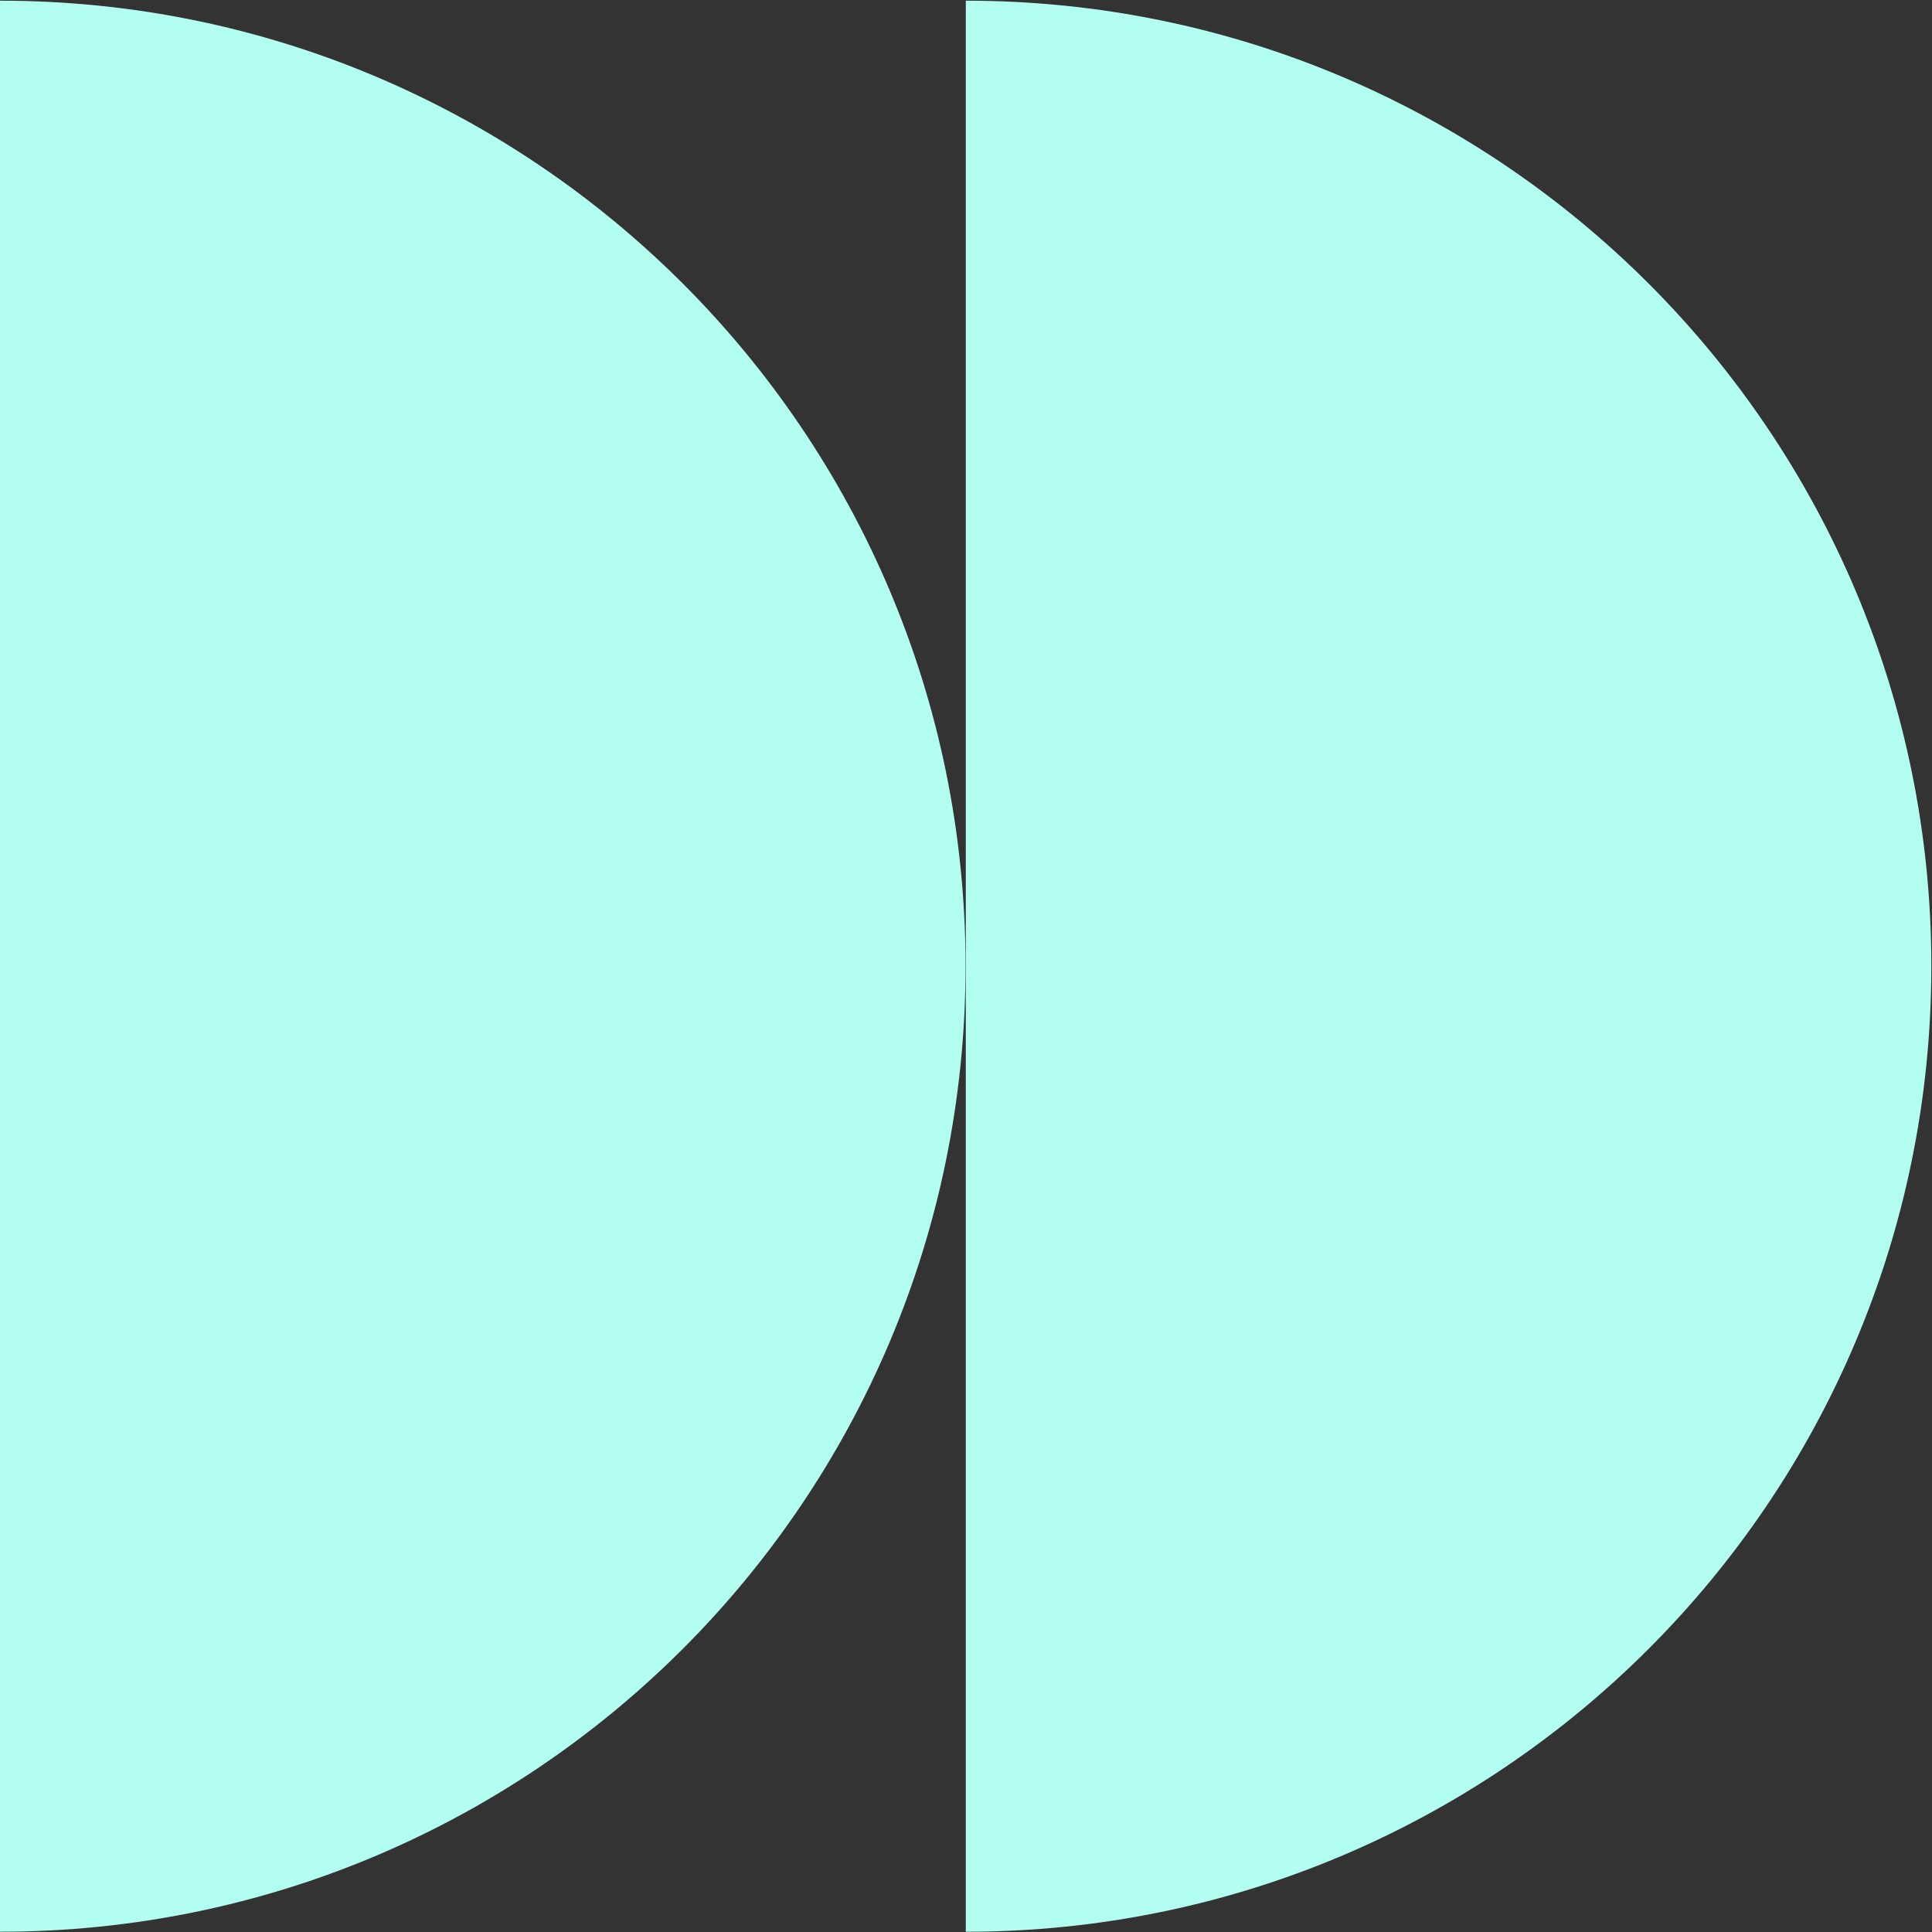
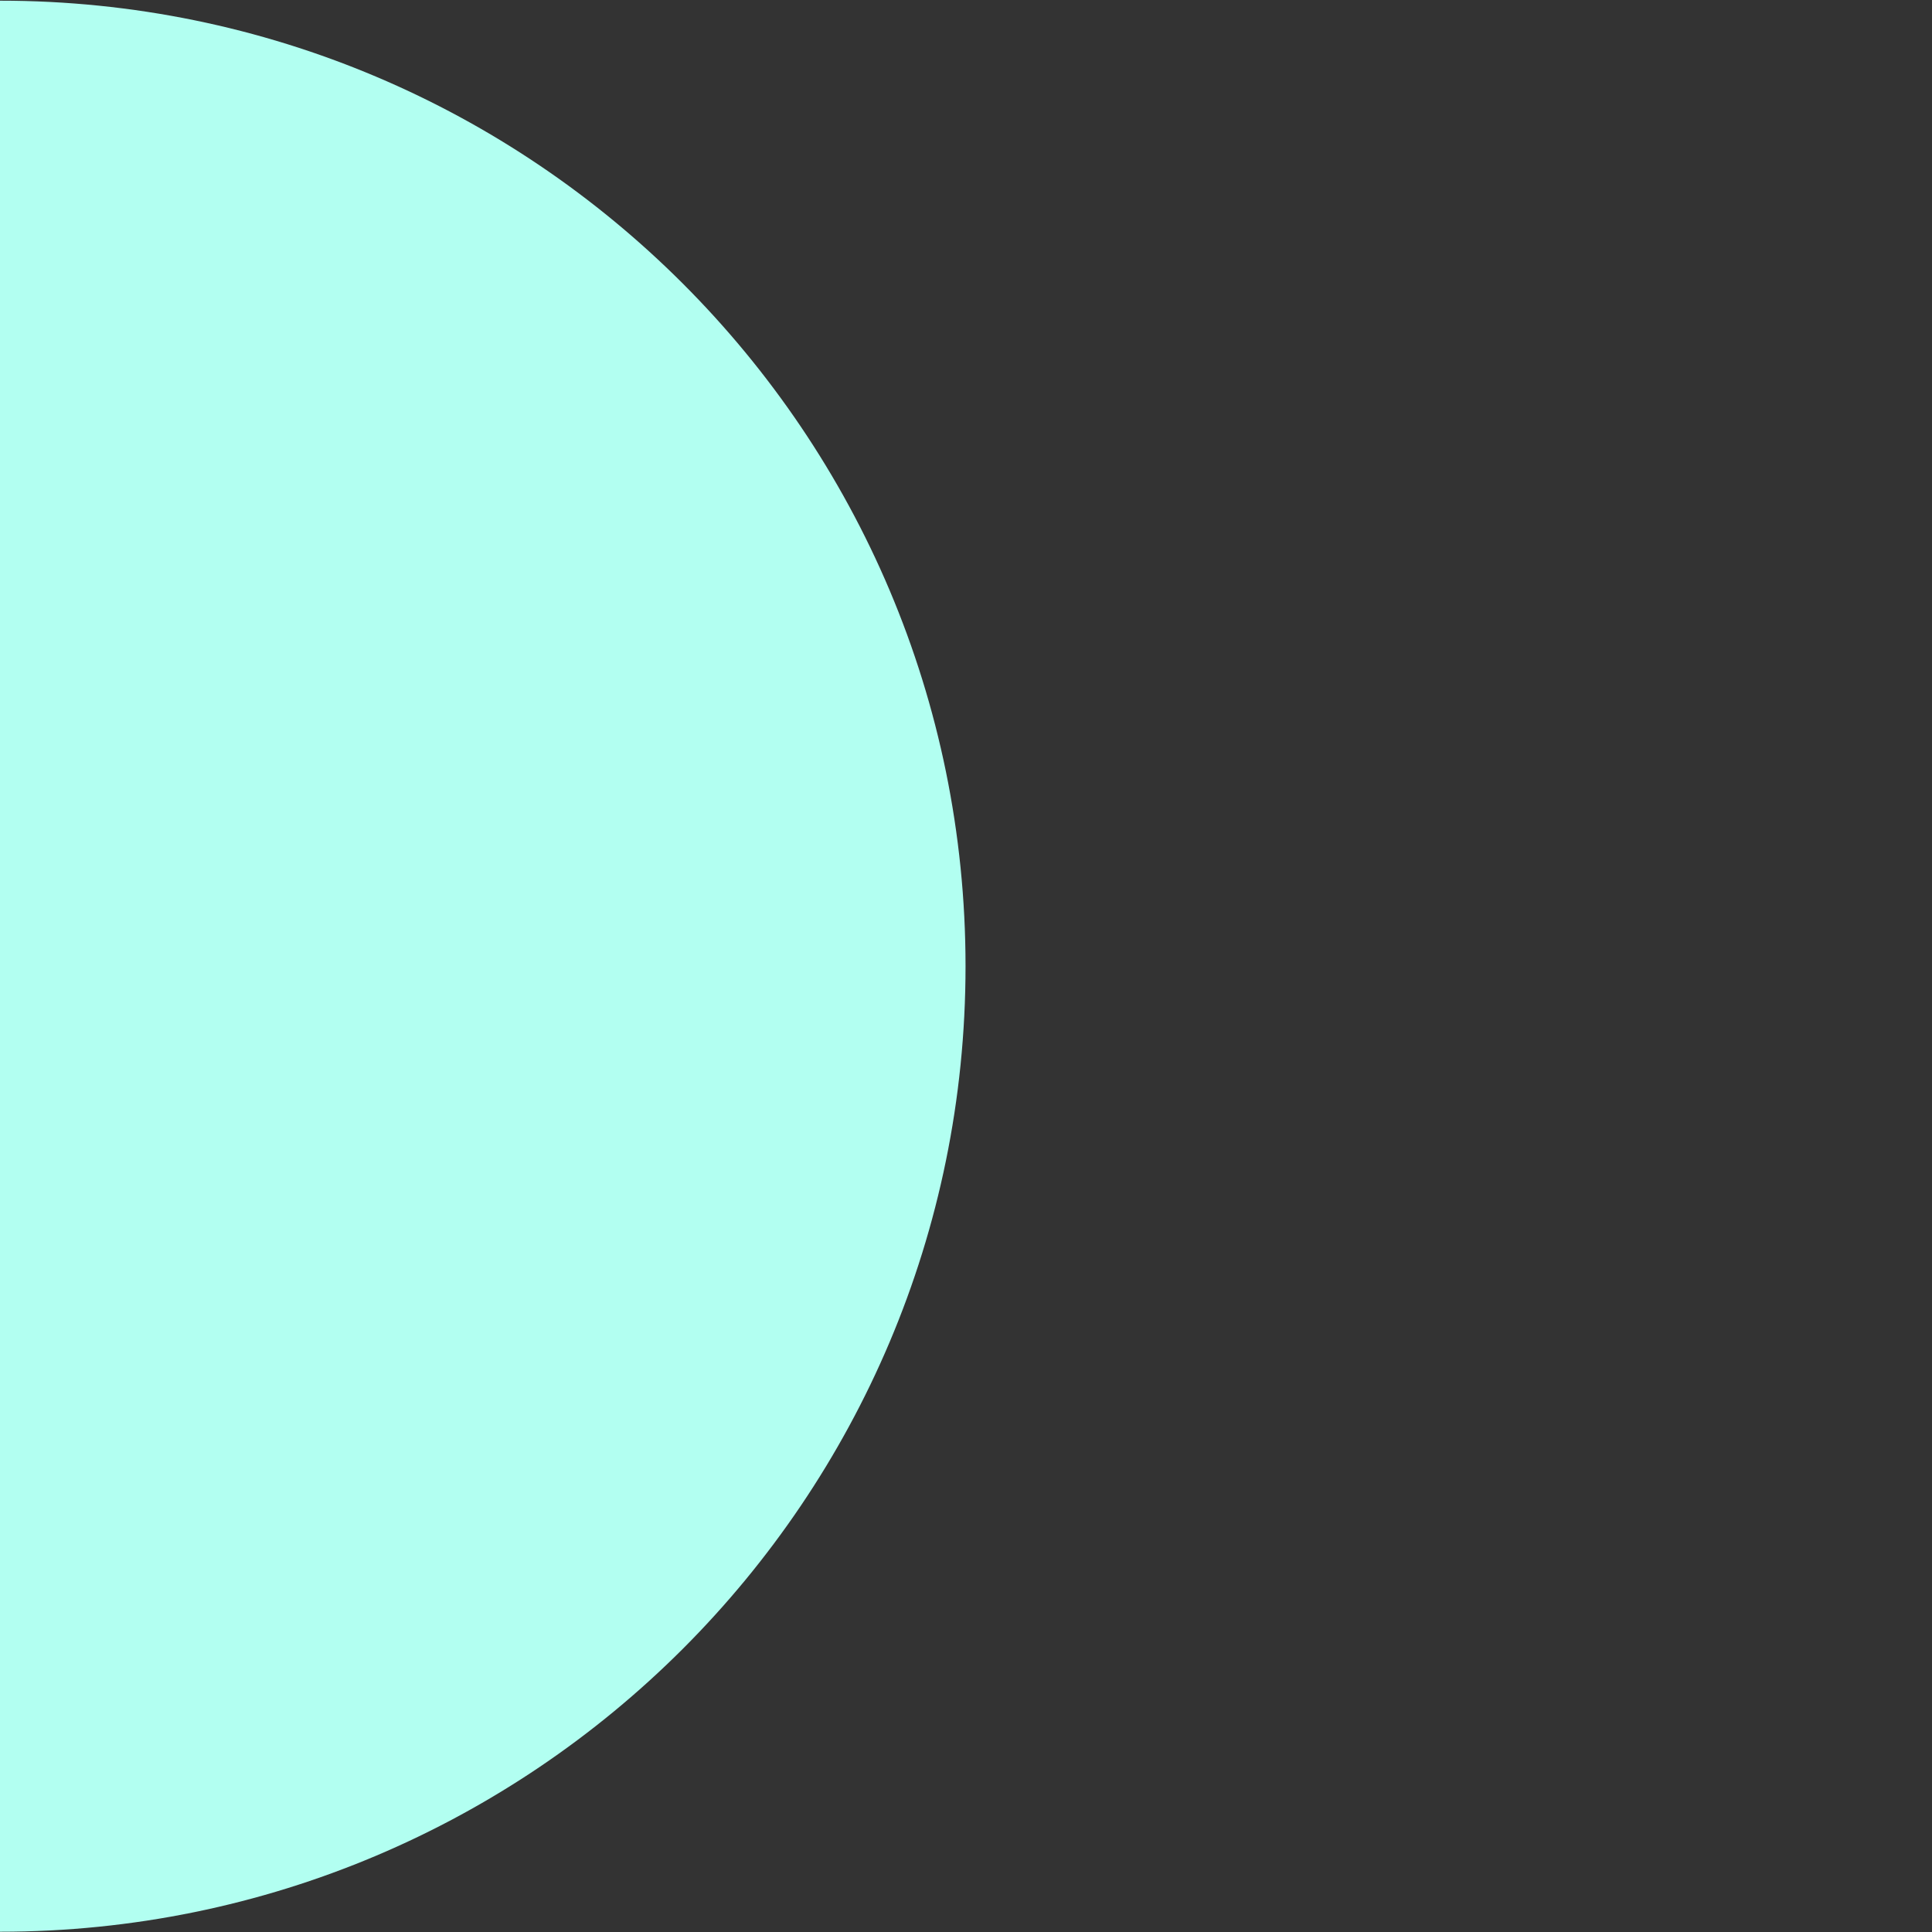
<svg xmlns="http://www.w3.org/2000/svg" viewBox="0 0 1080 1080">
  <rect x="0" y="0" width="1080" height="1080" fill="#333333" stroke="none" />
  <defs>
    <style>
      .cls-1 {
        clip-path: url(#clippath);
      }

      .cls-2 {
        fill: none;
      }

      .cls-2, .cls-3 {
        stroke-width: 0px;
      }

      .cls-4 {
        mix-blend-mode: multiply;
      }

      .cls-3 {
        fill: #b2fff1;
      }

      .cls-5 {
        isolation: isolate;
      }
    </style>
    <clipPath id="clippath">
      <rect class="cls-2" x="-10.9" y="-7.96" width="1101.43" height="1088.45" />
    </clipPath>
  </defs>
  <g class="cls-5">
    <g id="Ebene_4" data-name="Ebene 4">
      <g class="cls-4">
        <g class="cls-1">
          <path class="cls-3" d="M0,.38C298.09.38,539.74,242.03,539.74,540.11S298.09,1079.85,0,1079.85" />
-           <path class="cls-3" d="M539.89.38c298.09,0,539.74,241.65,539.74,539.74s-241.65,539.74-539.74,539.74" />
        </g>
      </g>
    </g>
  </g>
</svg>